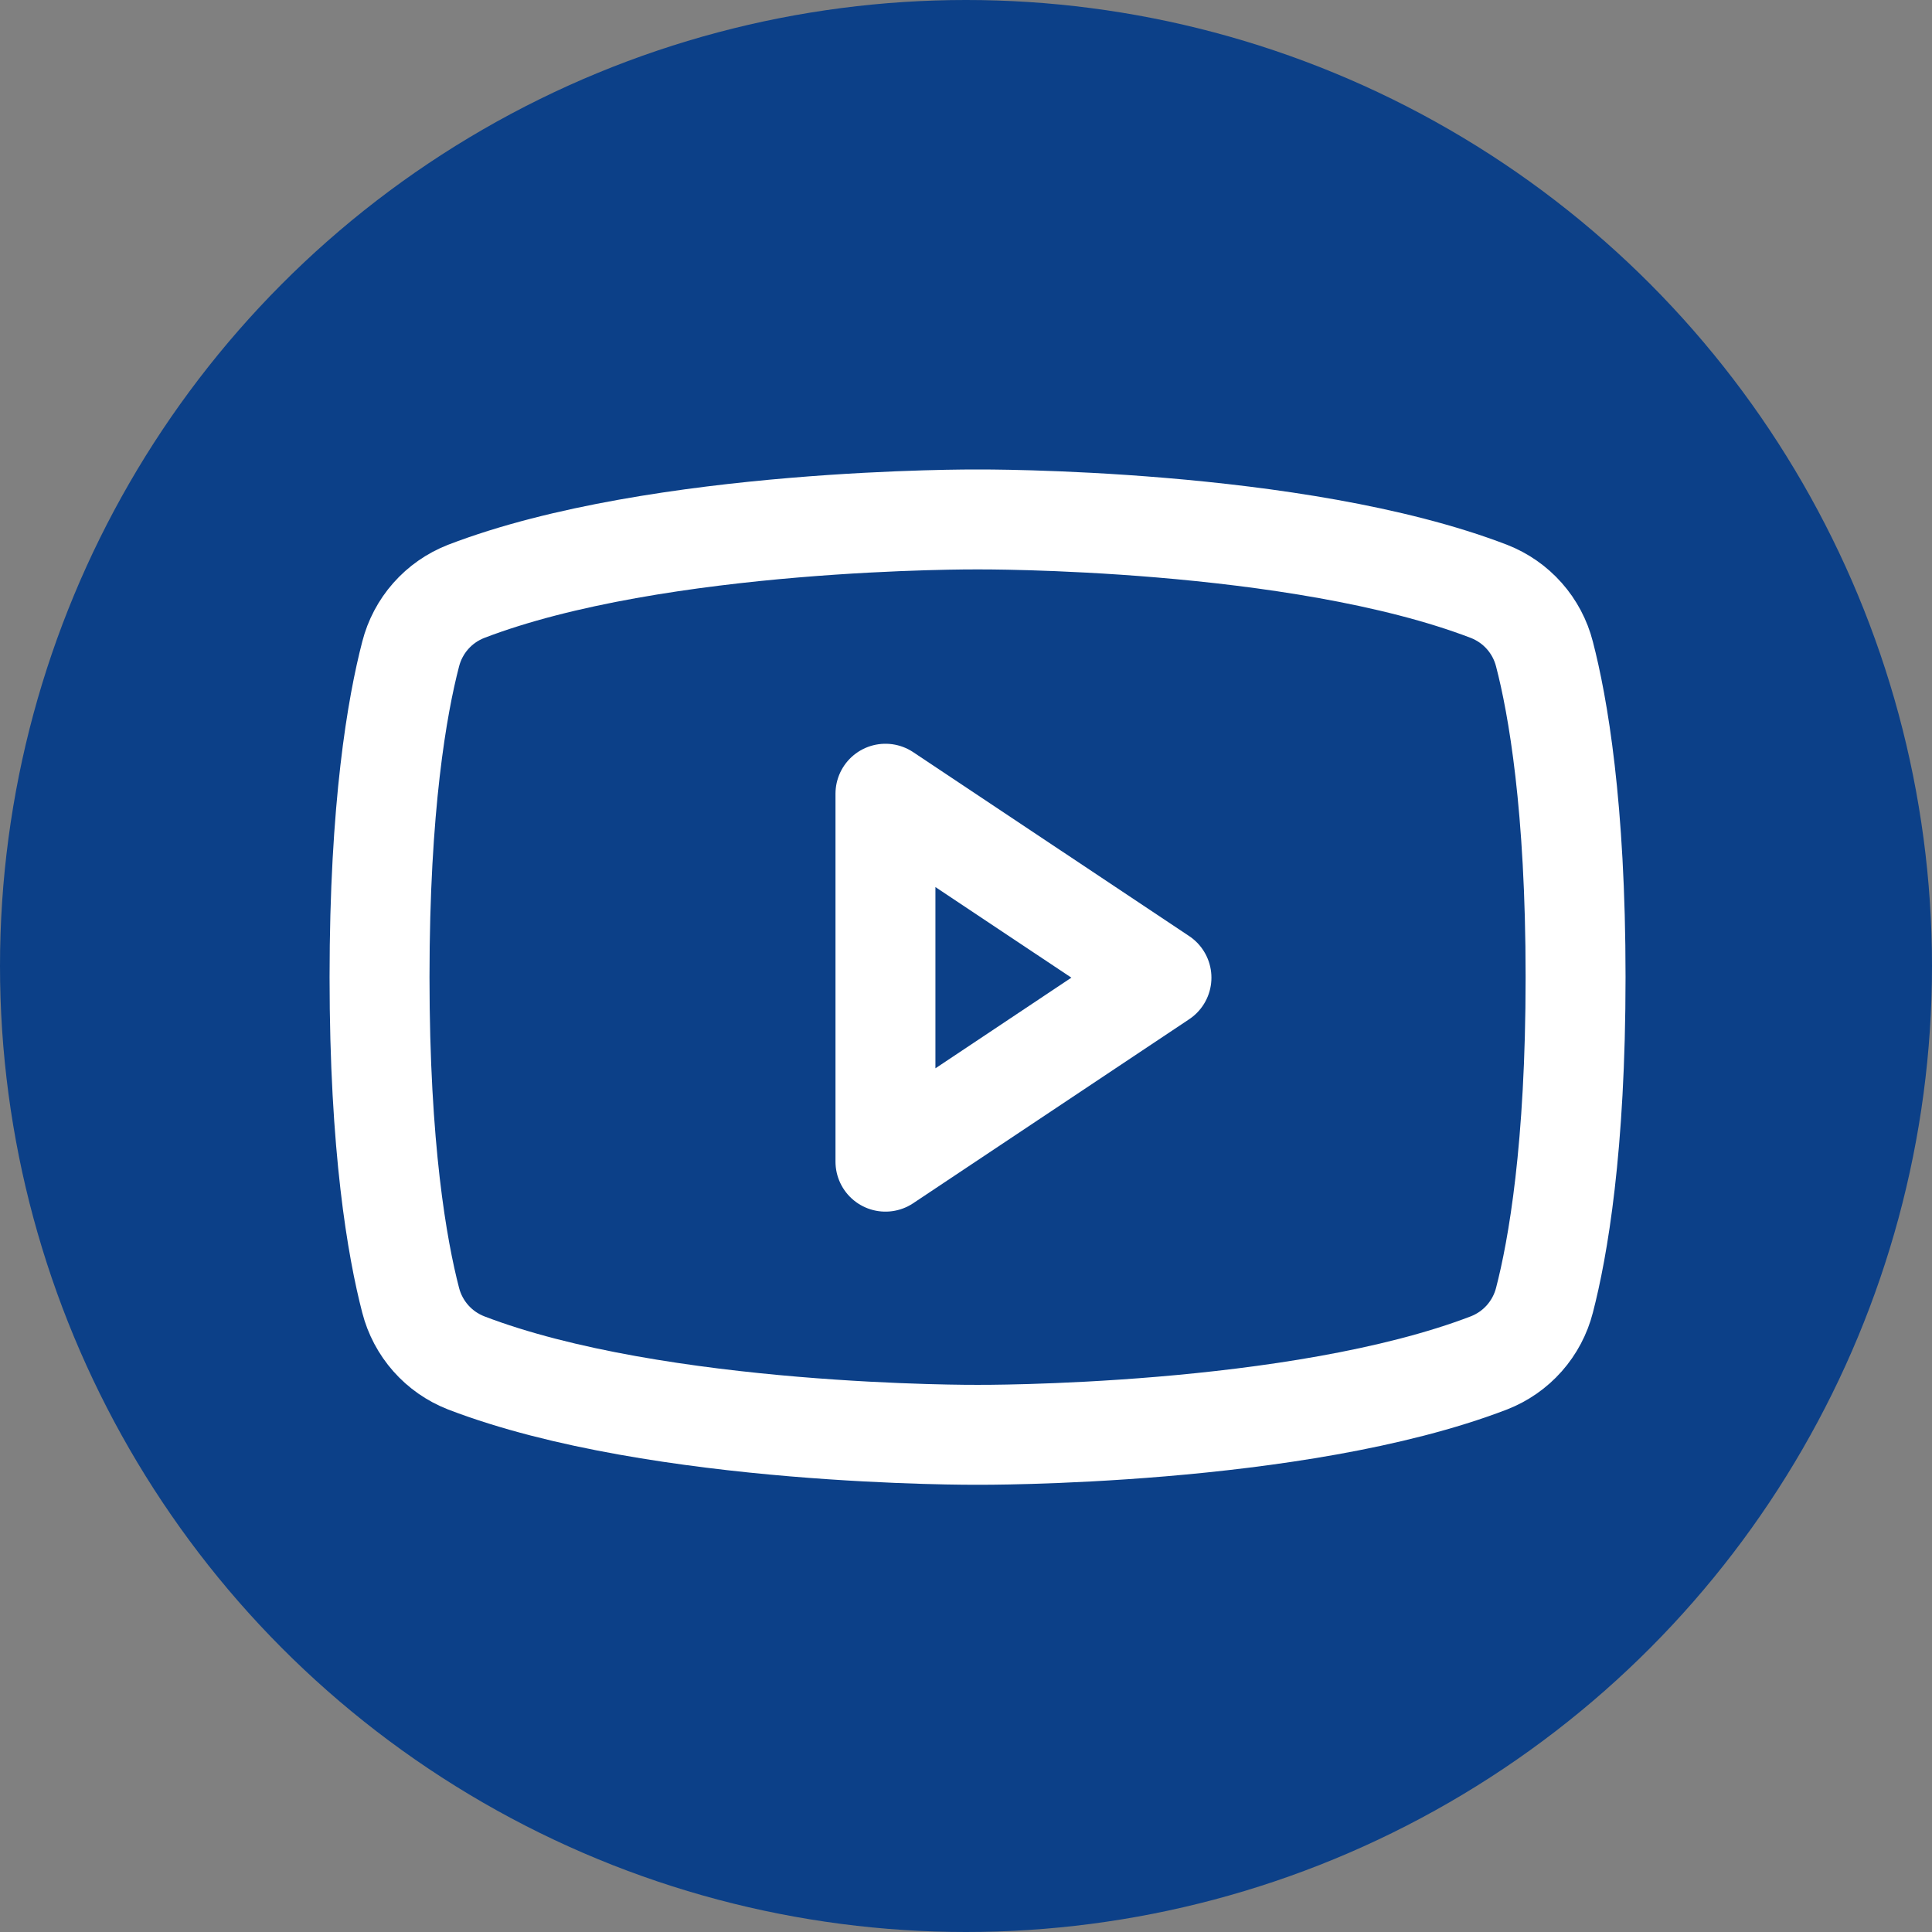
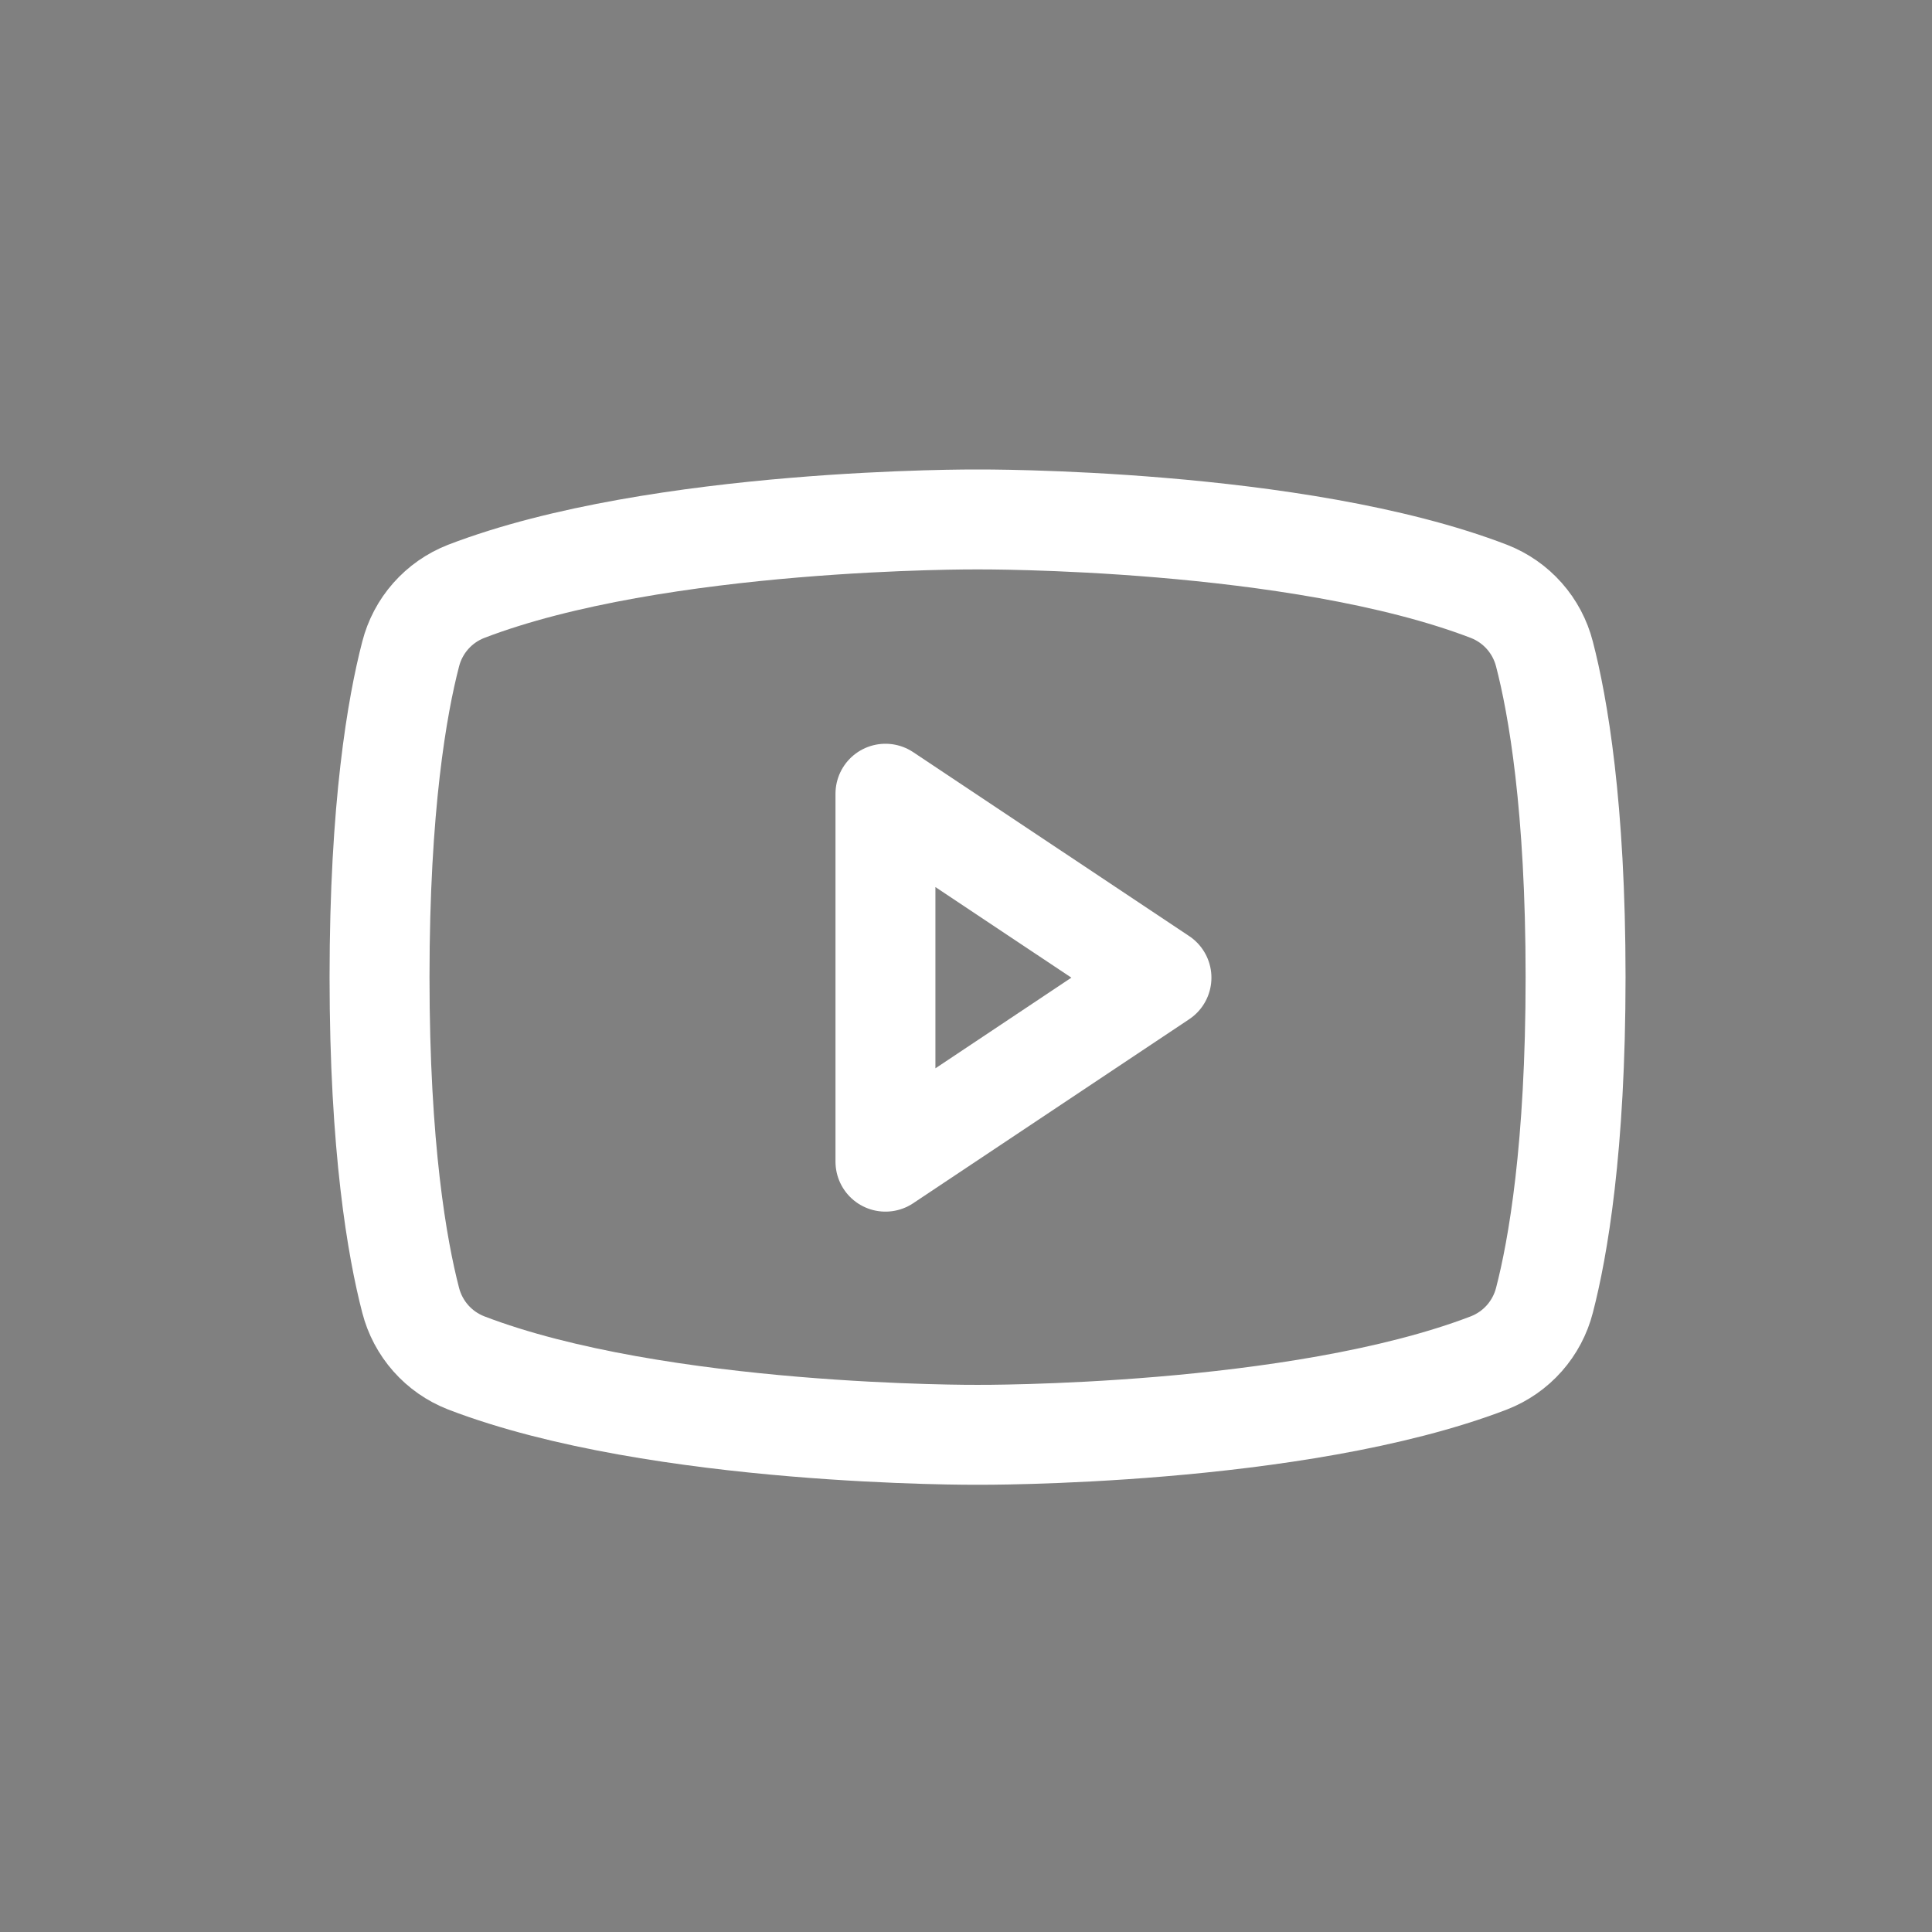
<svg xmlns="http://www.w3.org/2000/svg" width="29" height="29" viewBox="0 0 29 29" fill="none">
  <rect x="0" y="0" width="29" height="29" fill="#808080" stroke="none" />
-   <circle cx="14.5" cy="14.5" r="14.5" fill="#0C4088" />
  <path d="M17.434 14.675L13.291 11.914V17.437L17.434 14.675Z" stroke="white" stroke-width="1.5" stroke-linecap="round" stroke-linejoin="round" />
  <path d="M5.697 14.667C5.697 17.235 5.963 18.742 6.164 19.517C6.218 19.728 6.322 19.924 6.466 20.087C6.611 20.251 6.792 20.377 6.996 20.457C9.885 21.567 14.674 21.537 14.674 21.537C14.674 21.537 19.462 21.567 22.351 20.457C22.555 20.377 22.736 20.251 22.881 20.087C23.025 19.924 23.129 19.728 23.183 19.517C23.384 18.742 23.65 17.235 23.65 14.667C23.65 12.099 23.384 10.592 23.183 9.818C23.129 9.606 23.025 9.41 22.881 9.247C22.736 9.083 22.555 8.957 22.351 8.877C19.462 7.767 14.674 7.797 14.674 7.797C14.674 7.797 9.885 7.767 6.996 8.877C6.792 8.957 6.611 9.083 6.466 9.247C6.322 9.41 6.218 9.606 6.164 9.818C5.963 10.592 5.697 12.099 5.697 14.667Z" stroke="white" stroke-width="1.5" stroke-linecap="round" stroke-linejoin="round" />
</svg>